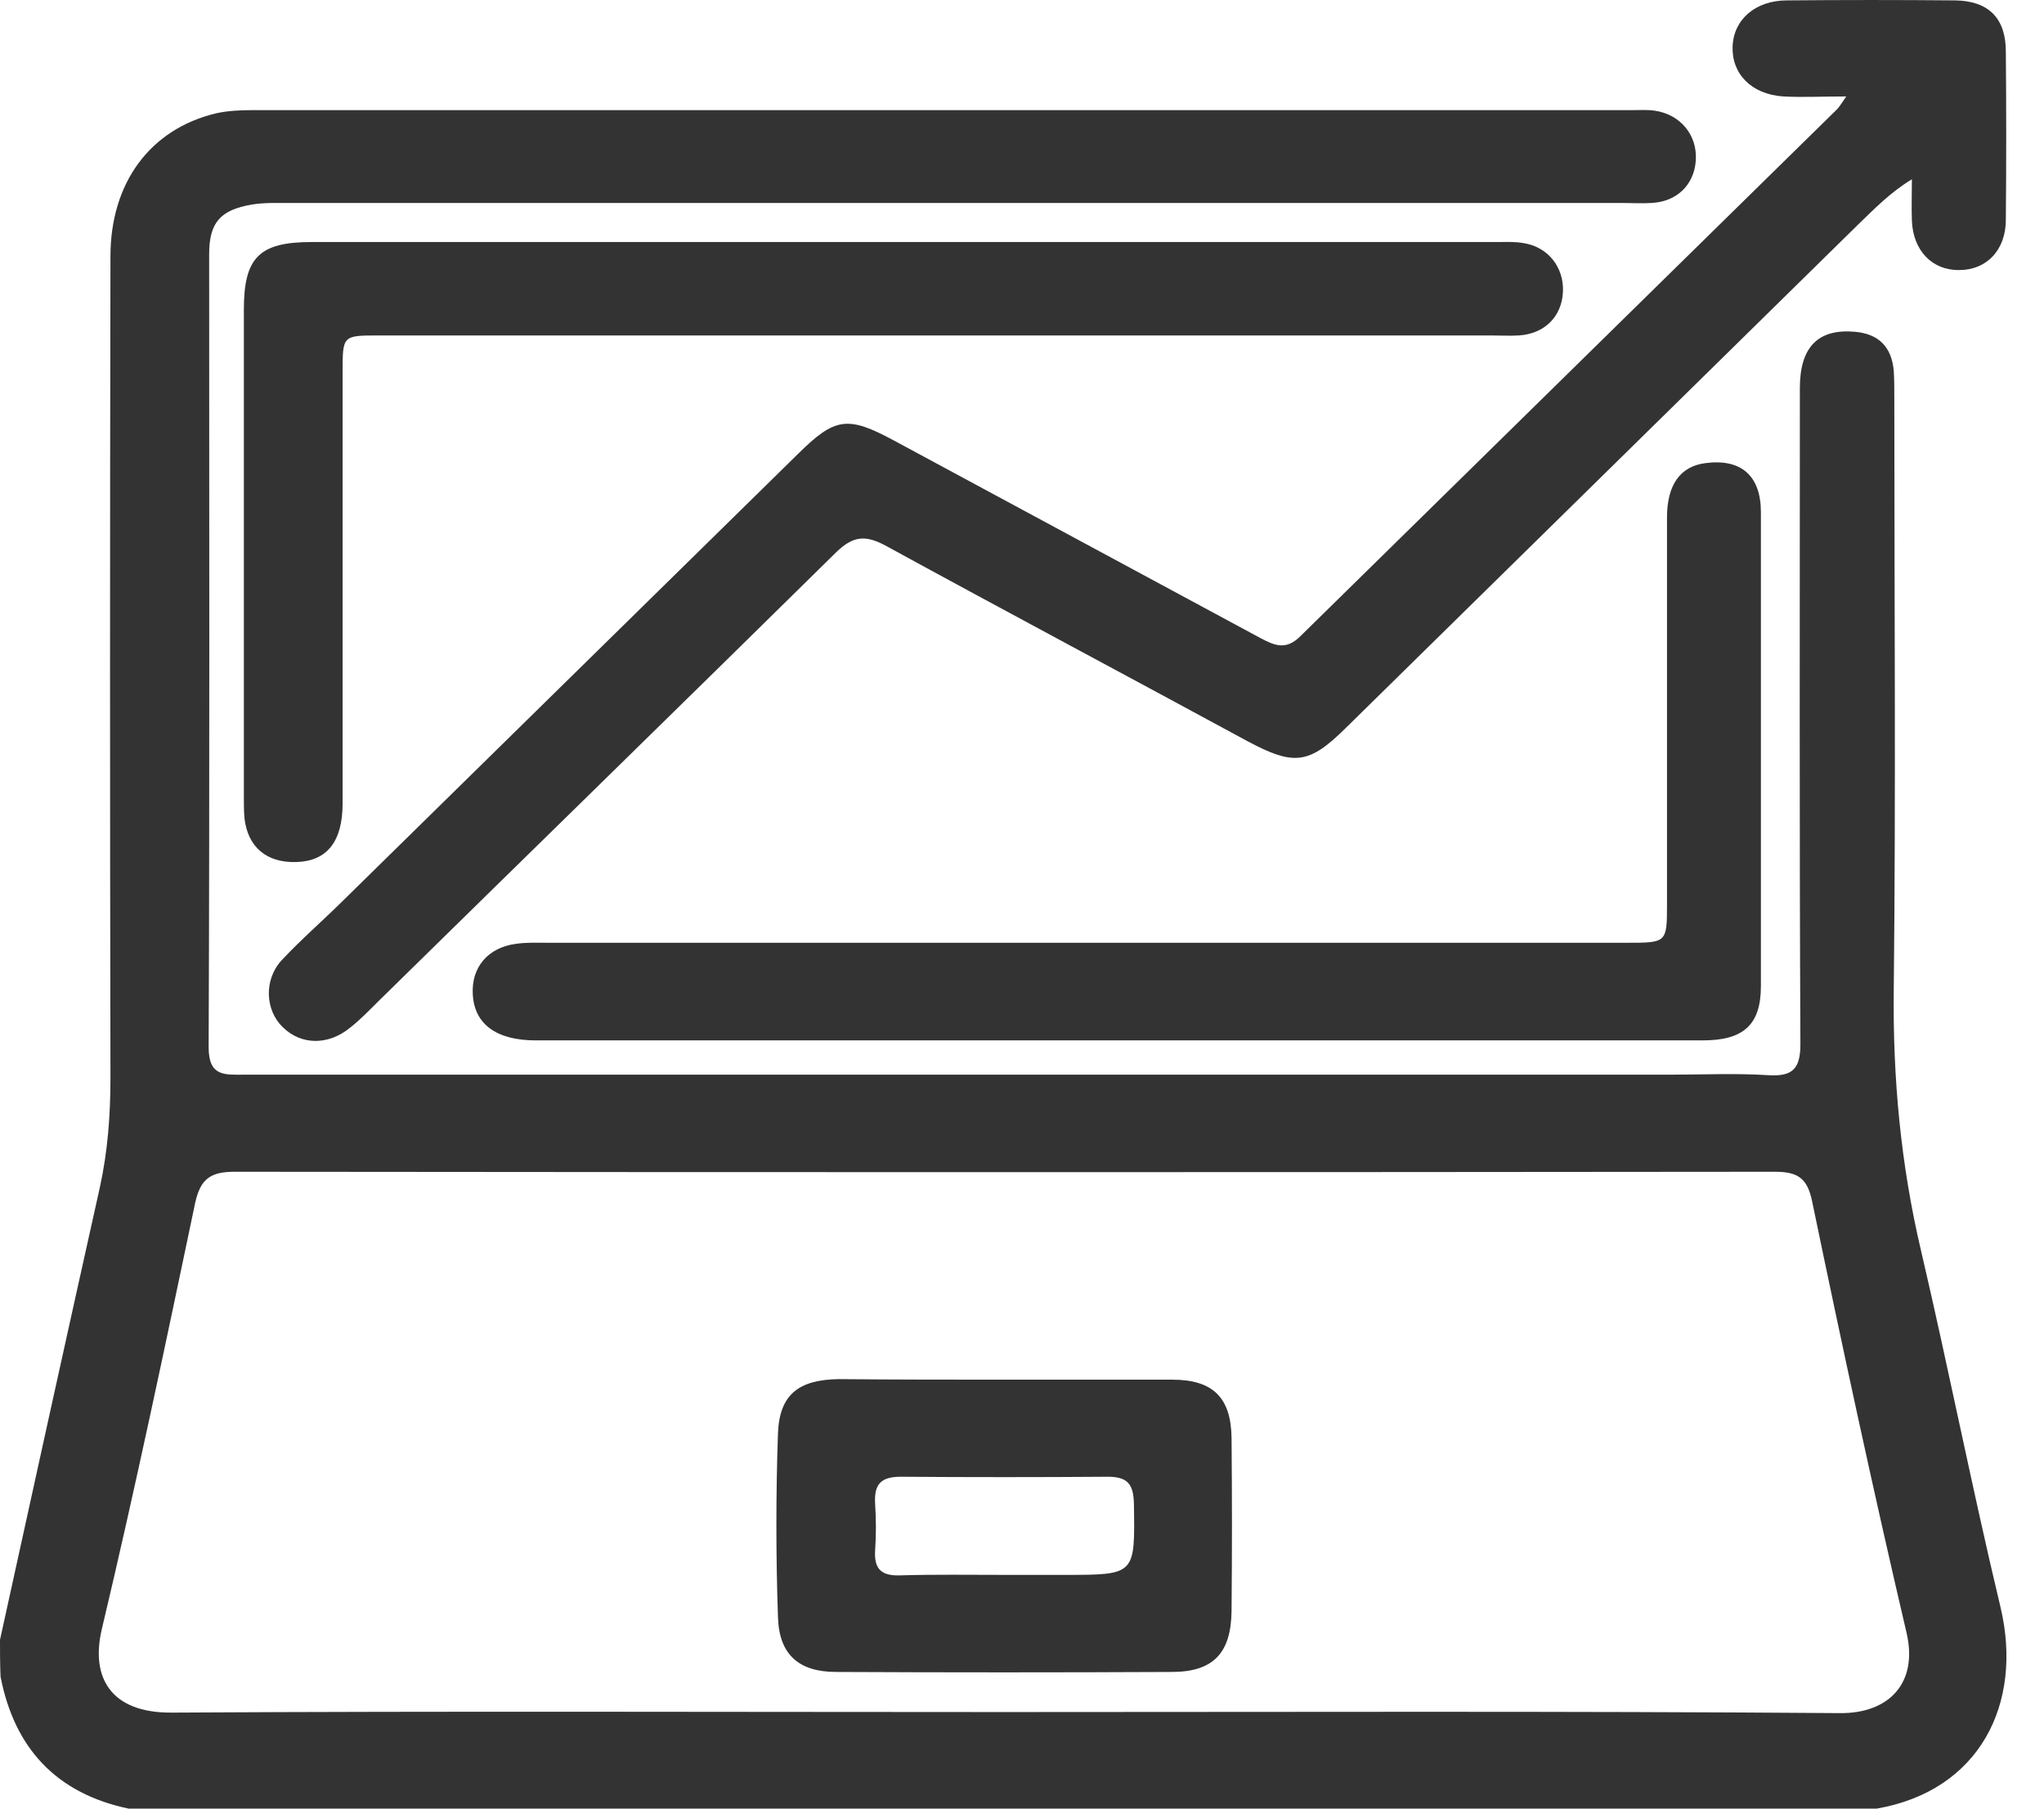
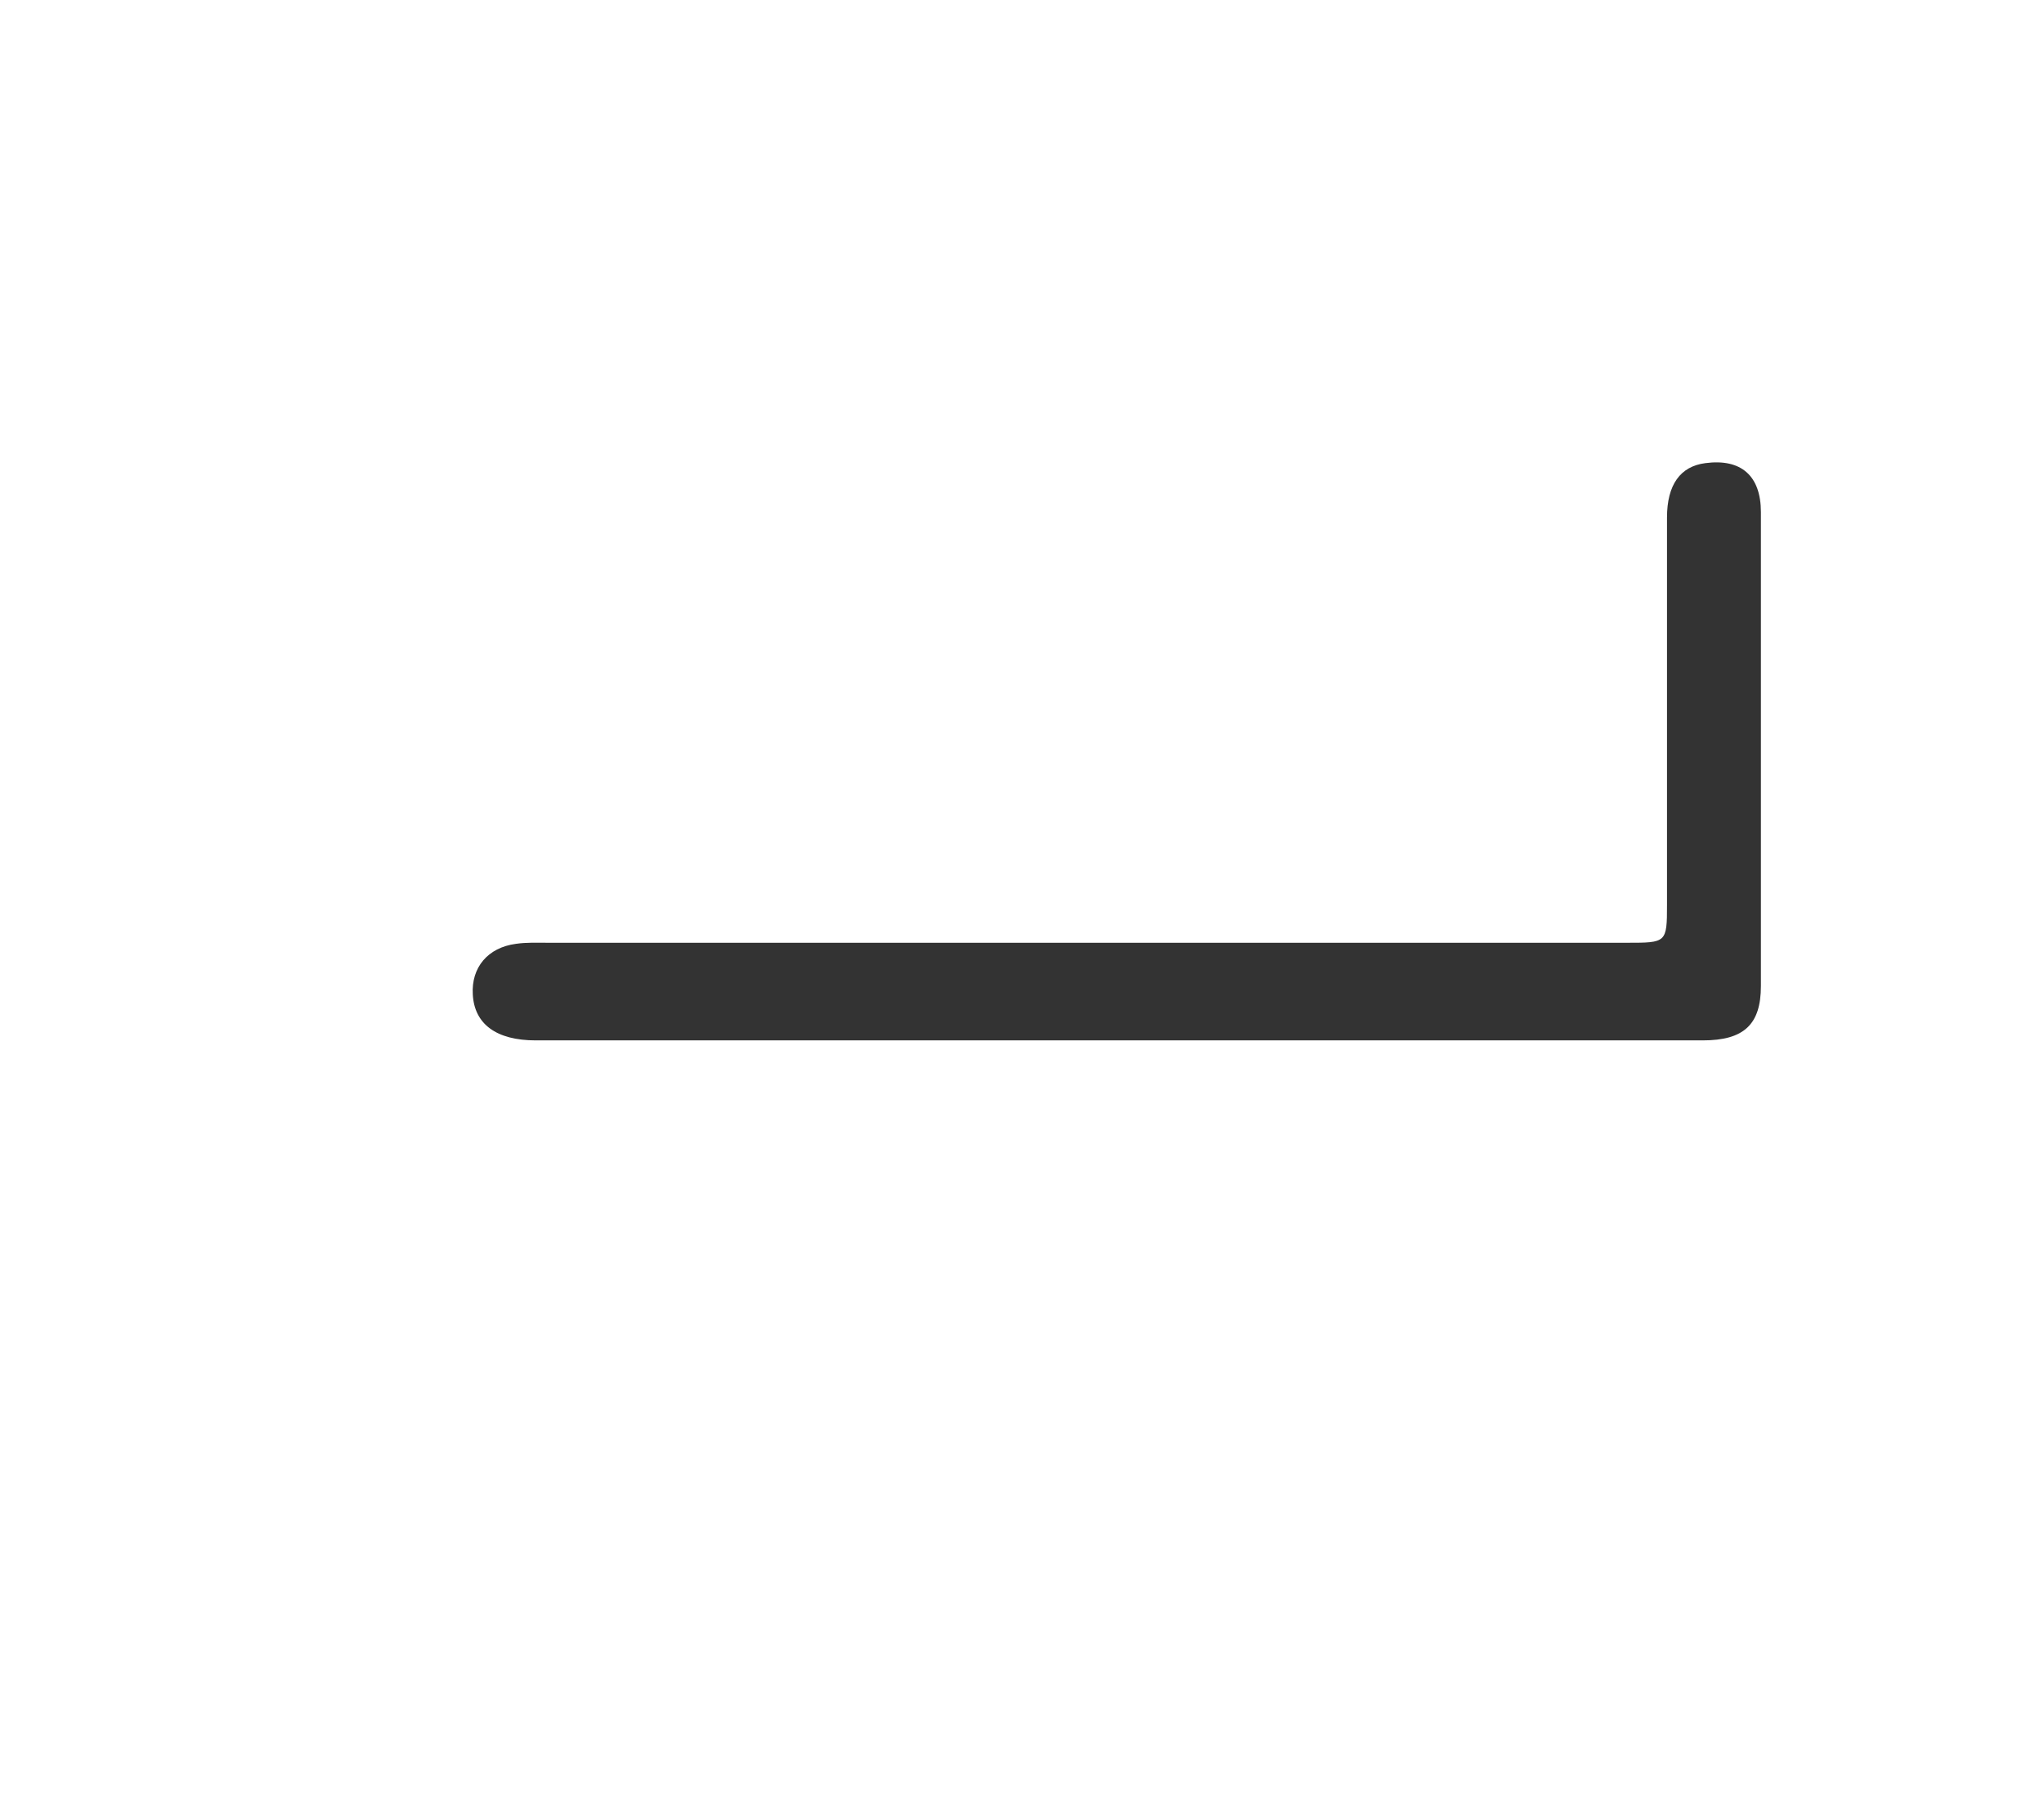
<svg xmlns="http://www.w3.org/2000/svg" width="52" height="46" viewBox="0 0 52 46" fill="none">
-   <path d="M0 41.706C0.842 37.868 1.683 34.043 2.539 30.205C2.742 29.279 2.81 28.366 2.81 27.413C2.796 20.448 2.796 13.483 2.81 6.519C2.81 4.653 3.815 3.284 5.498 2.882C5.797 2.815 6.122 2.801 6.435 2.801C18.136 2.801 29.838 2.801 41.553 2.801C41.73 2.801 41.92 2.788 42.096 2.815C42.748 2.909 43.182 3.432 43.142 4.076C43.101 4.707 42.653 5.136 42.001 5.163C41.771 5.177 41.553 5.163 41.323 5.163C30.001 5.163 18.679 5.163 7.358 5.163C7.045 5.163 6.72 5.15 6.407 5.203C5.607 5.338 5.321 5.66 5.321 6.465C5.321 13.188 5.335 19.912 5.308 26.635C5.308 27.387 5.715 27.333 6.217 27.333C18.299 27.333 30.395 27.333 42.477 27.333C43.318 27.333 44.146 27.293 44.988 27.346C45.612 27.387 45.803 27.172 45.803 26.555C45.775 20.999 45.789 15.429 45.789 9.874C45.789 8.827 46.25 8.357 47.187 8.438C47.798 8.491 48.124 8.827 48.178 9.431C48.192 9.659 48.192 9.874 48.192 10.102C48.192 15.121 48.232 20.153 48.178 25.172C48.151 27.413 48.355 29.614 48.87 31.802C49.576 34.821 50.174 37.868 50.893 40.874C51.477 43.33 50.364 45.544 47.744 46C32.92 46 18.096 46 3.272 46C1.425 45.611 0.367 44.457 0.014 42.645C-3.31444e-06 42.337 0 42.014 0 41.706ZM25.521 43.544C32.621 43.544 39.707 43.517 46.807 43.571C48.042 43.584 48.803 42.82 48.504 41.531C47.649 37.881 46.861 34.217 46.101 30.554C45.979 29.963 45.735 29.802 45.151 29.802C32.092 29.816 19.032 29.816 5.973 29.802C5.362 29.802 5.104 29.977 4.968 30.581C4.208 34.204 3.448 37.827 2.593 41.424C2.294 42.672 2.824 43.571 4.371 43.558C11.43 43.517 18.476 43.544 25.521 43.544Z" fill="#333333" />
-   <path d="M46.97 2.453C46.345 2.453 45.856 2.479 45.368 2.453C44.553 2.399 44.051 1.875 44.078 1.178C44.105 0.493 44.662 0.01 45.463 0.01C46.888 -0.003 48.313 -0.003 49.739 0.01C50.594 0.023 51.029 0.466 51.029 1.312C51.042 2.734 51.042 4.17 51.029 5.593C51.029 6.358 50.54 6.868 49.847 6.868C49.155 6.881 48.666 6.371 48.639 5.606C48.626 5.298 48.639 4.989 48.639 4.559C48.069 4.908 47.675 5.324 47.268 5.714C42.924 9.981 38.58 14.249 34.236 18.516C33.299 19.442 32.919 19.482 31.738 18.852C28.67 17.188 25.589 15.55 22.521 13.873C22.018 13.604 21.706 13.631 21.285 14.034C17.416 17.845 13.521 21.643 9.638 25.454C9.394 25.696 9.163 25.938 8.905 26.139C8.348 26.595 7.656 26.582 7.194 26.125C6.747 25.696 6.706 24.918 7.167 24.421C7.656 23.898 8.199 23.428 8.715 22.918C12.584 19.12 16.439 15.336 20.308 11.538C21.245 10.612 21.57 10.572 22.738 11.202C25.847 12.88 28.969 14.557 32.078 16.235C32.458 16.436 32.729 16.53 33.082 16.181C37.63 11.712 42.191 7.243 46.739 2.775C46.793 2.721 46.82 2.667 46.97 2.453Z" fill="#333333" />
-   <path d="M23.037 6.156C28.047 6.156 33.069 6.156 38.078 6.156C38.309 6.156 38.54 6.143 38.757 6.183C39.382 6.277 39.789 6.8 39.762 7.418C39.735 8.048 39.3 8.491 38.635 8.532C38.404 8.545 38.187 8.532 37.956 8.532C28.522 8.532 19.073 8.532 9.639 8.532C8.716 8.532 8.716 8.532 8.716 9.458C8.716 13.121 8.716 16.785 8.716 20.435C8.716 21.401 8.322 21.898 7.548 21.925C6.788 21.951 6.299 21.549 6.218 20.797C6.204 20.623 6.204 20.435 6.204 20.261C6.204 16.127 6.204 12.007 6.204 7.874C6.204 6.545 6.598 6.156 7.928 6.156C12.964 6.156 18.001 6.156 23.037 6.156Z" fill="#333333" />
  <path d="M28.399 26.461C23.471 26.461 18.557 26.461 13.63 26.461C12.625 26.461 12.068 26.045 12.028 25.293C11.987 24.609 12.408 24.099 13.127 24.005C13.399 23.965 13.67 23.978 13.942 23.978C23.091 23.978 32.241 23.978 41.391 23.978C42.395 23.978 42.409 23.978 42.409 23.012C42.409 19.724 42.409 16.449 42.409 13.162C42.409 12.329 42.748 11.86 43.386 11.779C44.296 11.659 44.798 12.101 44.798 13.027C44.798 17.04 44.798 21.066 44.798 25.078C44.798 26.058 44.364 26.461 43.318 26.461C38.486 26.461 33.653 26.461 28.82 26.461C28.671 26.461 28.535 26.461 28.399 26.461Z" fill="#333333" />
-   <path d="M25.63 35.09C27.028 35.09 28.426 35.09 29.824 35.09C30.856 35.09 31.317 35.546 31.331 36.566C31.345 38.042 31.345 39.518 31.331 40.981C31.317 42.041 30.869 42.524 29.811 42.524C26.96 42.538 24.123 42.538 21.272 42.524C20.322 42.524 19.819 42.081 19.792 41.129C19.738 39.572 19.738 38.002 19.792 36.445C19.833 35.465 20.322 35.09 21.34 35.076C22.792 35.09 24.204 35.09 25.63 35.09ZM25.535 40.055C26.05 40.055 26.566 40.055 27.082 40.055C28.901 40.055 28.874 40.055 28.847 38.23C28.833 37.747 28.684 37.559 28.182 37.559C26.43 37.572 24.666 37.572 22.915 37.559C22.399 37.559 22.236 37.76 22.263 38.243C22.29 38.646 22.29 39.048 22.263 39.438C22.236 39.894 22.412 40.082 22.887 40.068C23.783 40.041 24.652 40.055 25.535 40.055Z" fill="#333333" />
</svg>